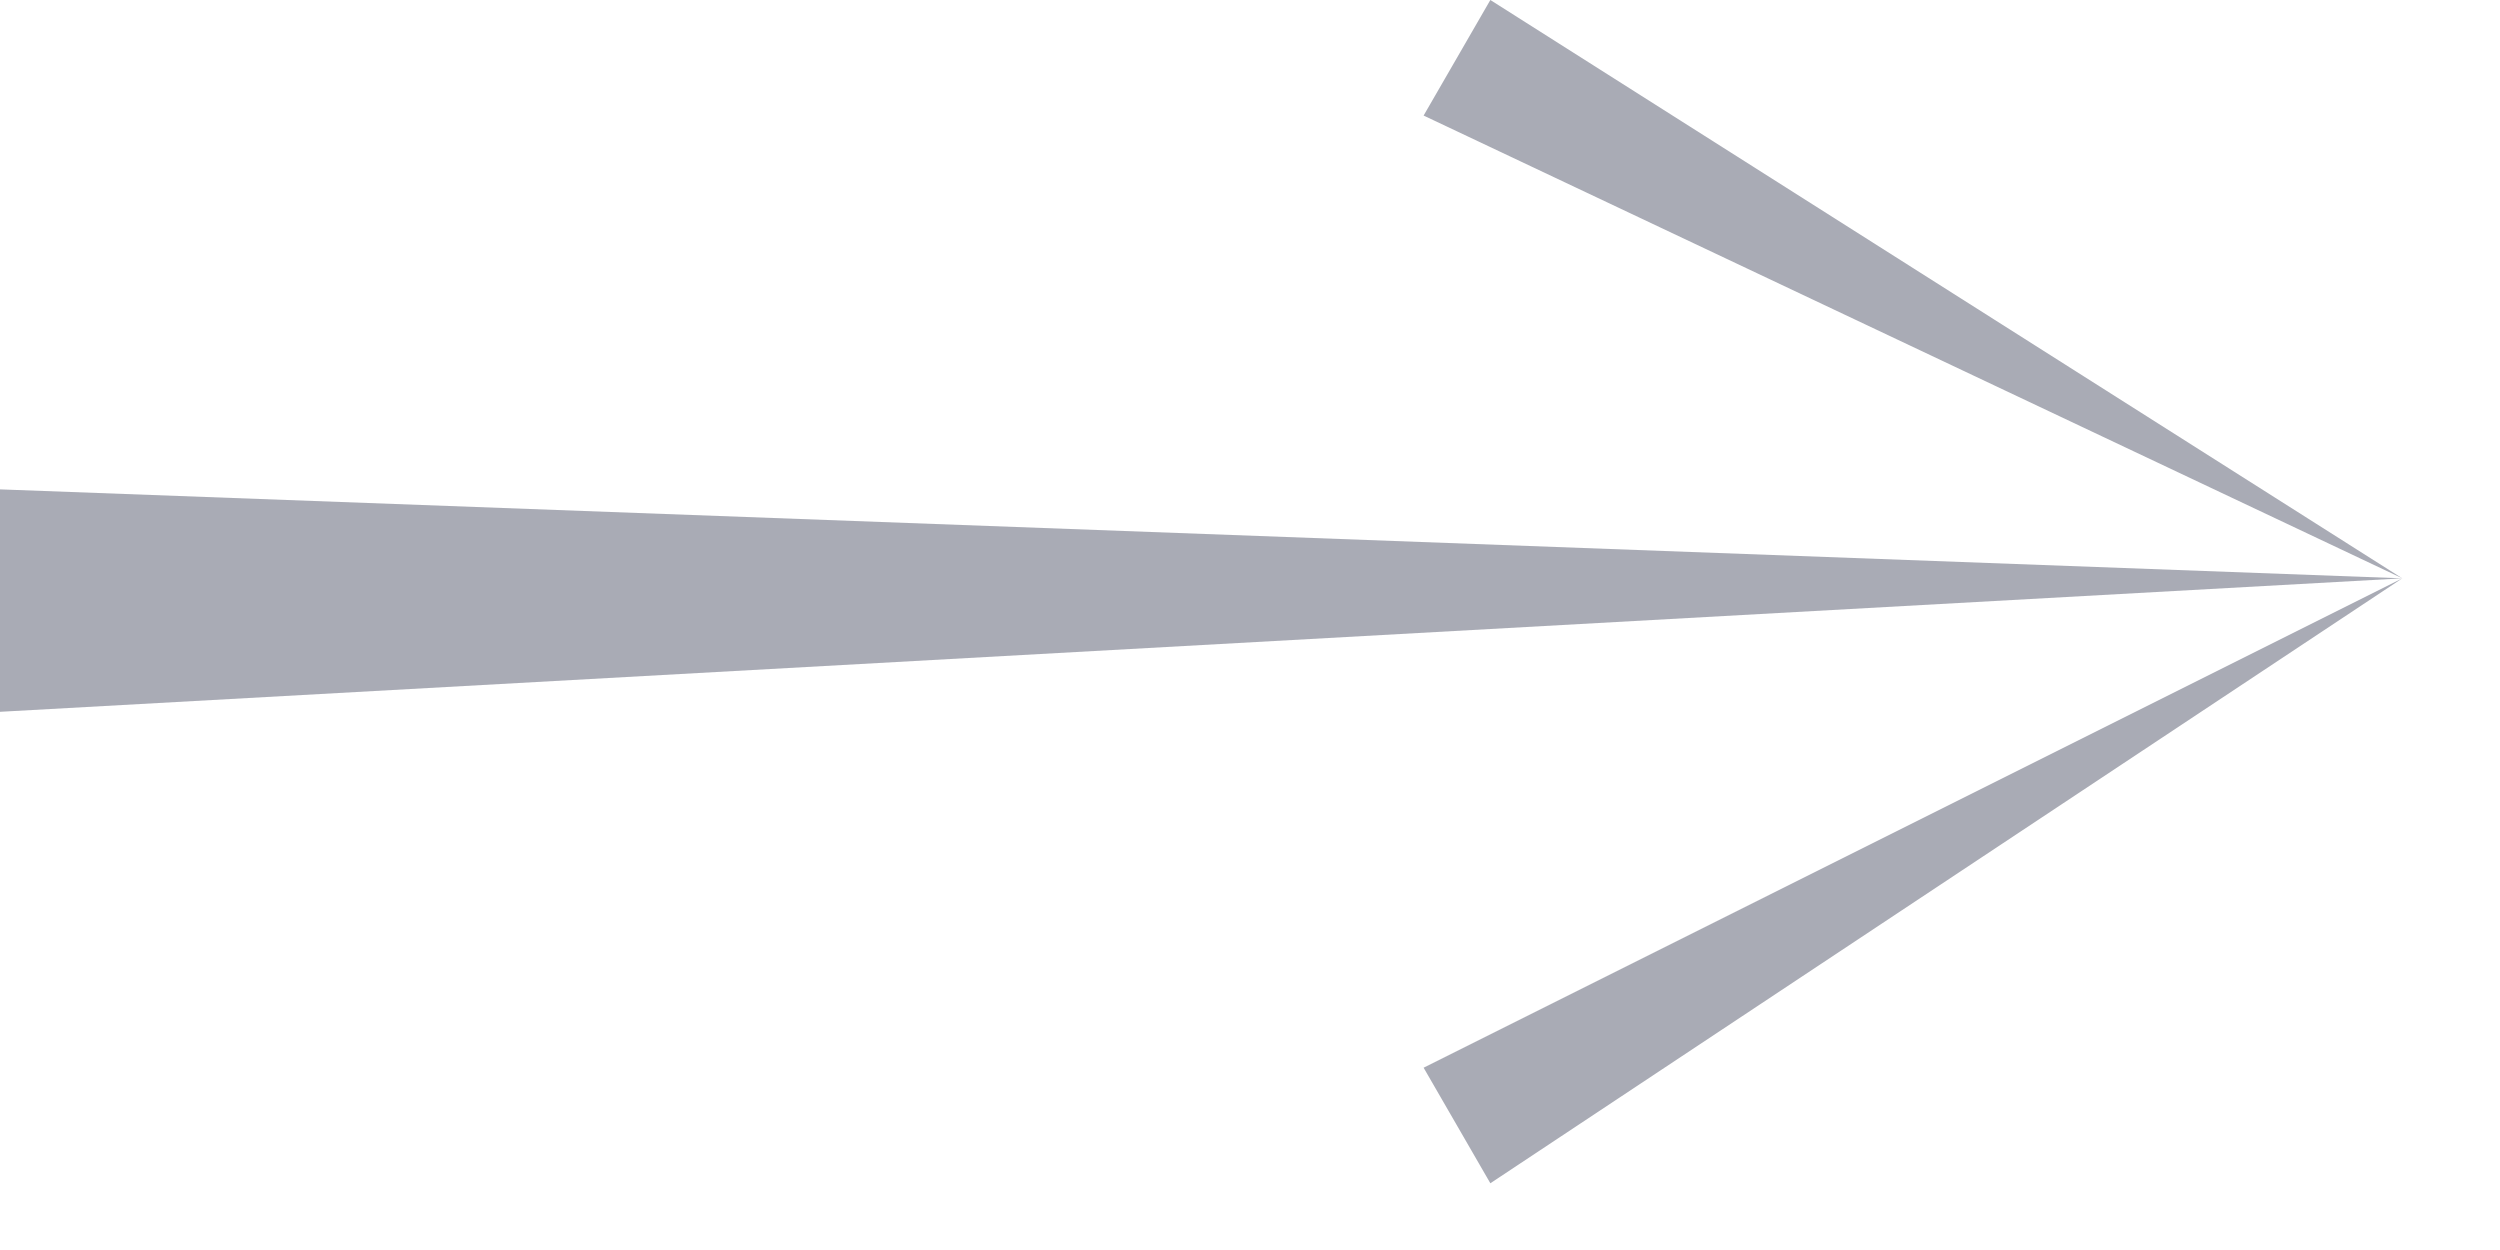
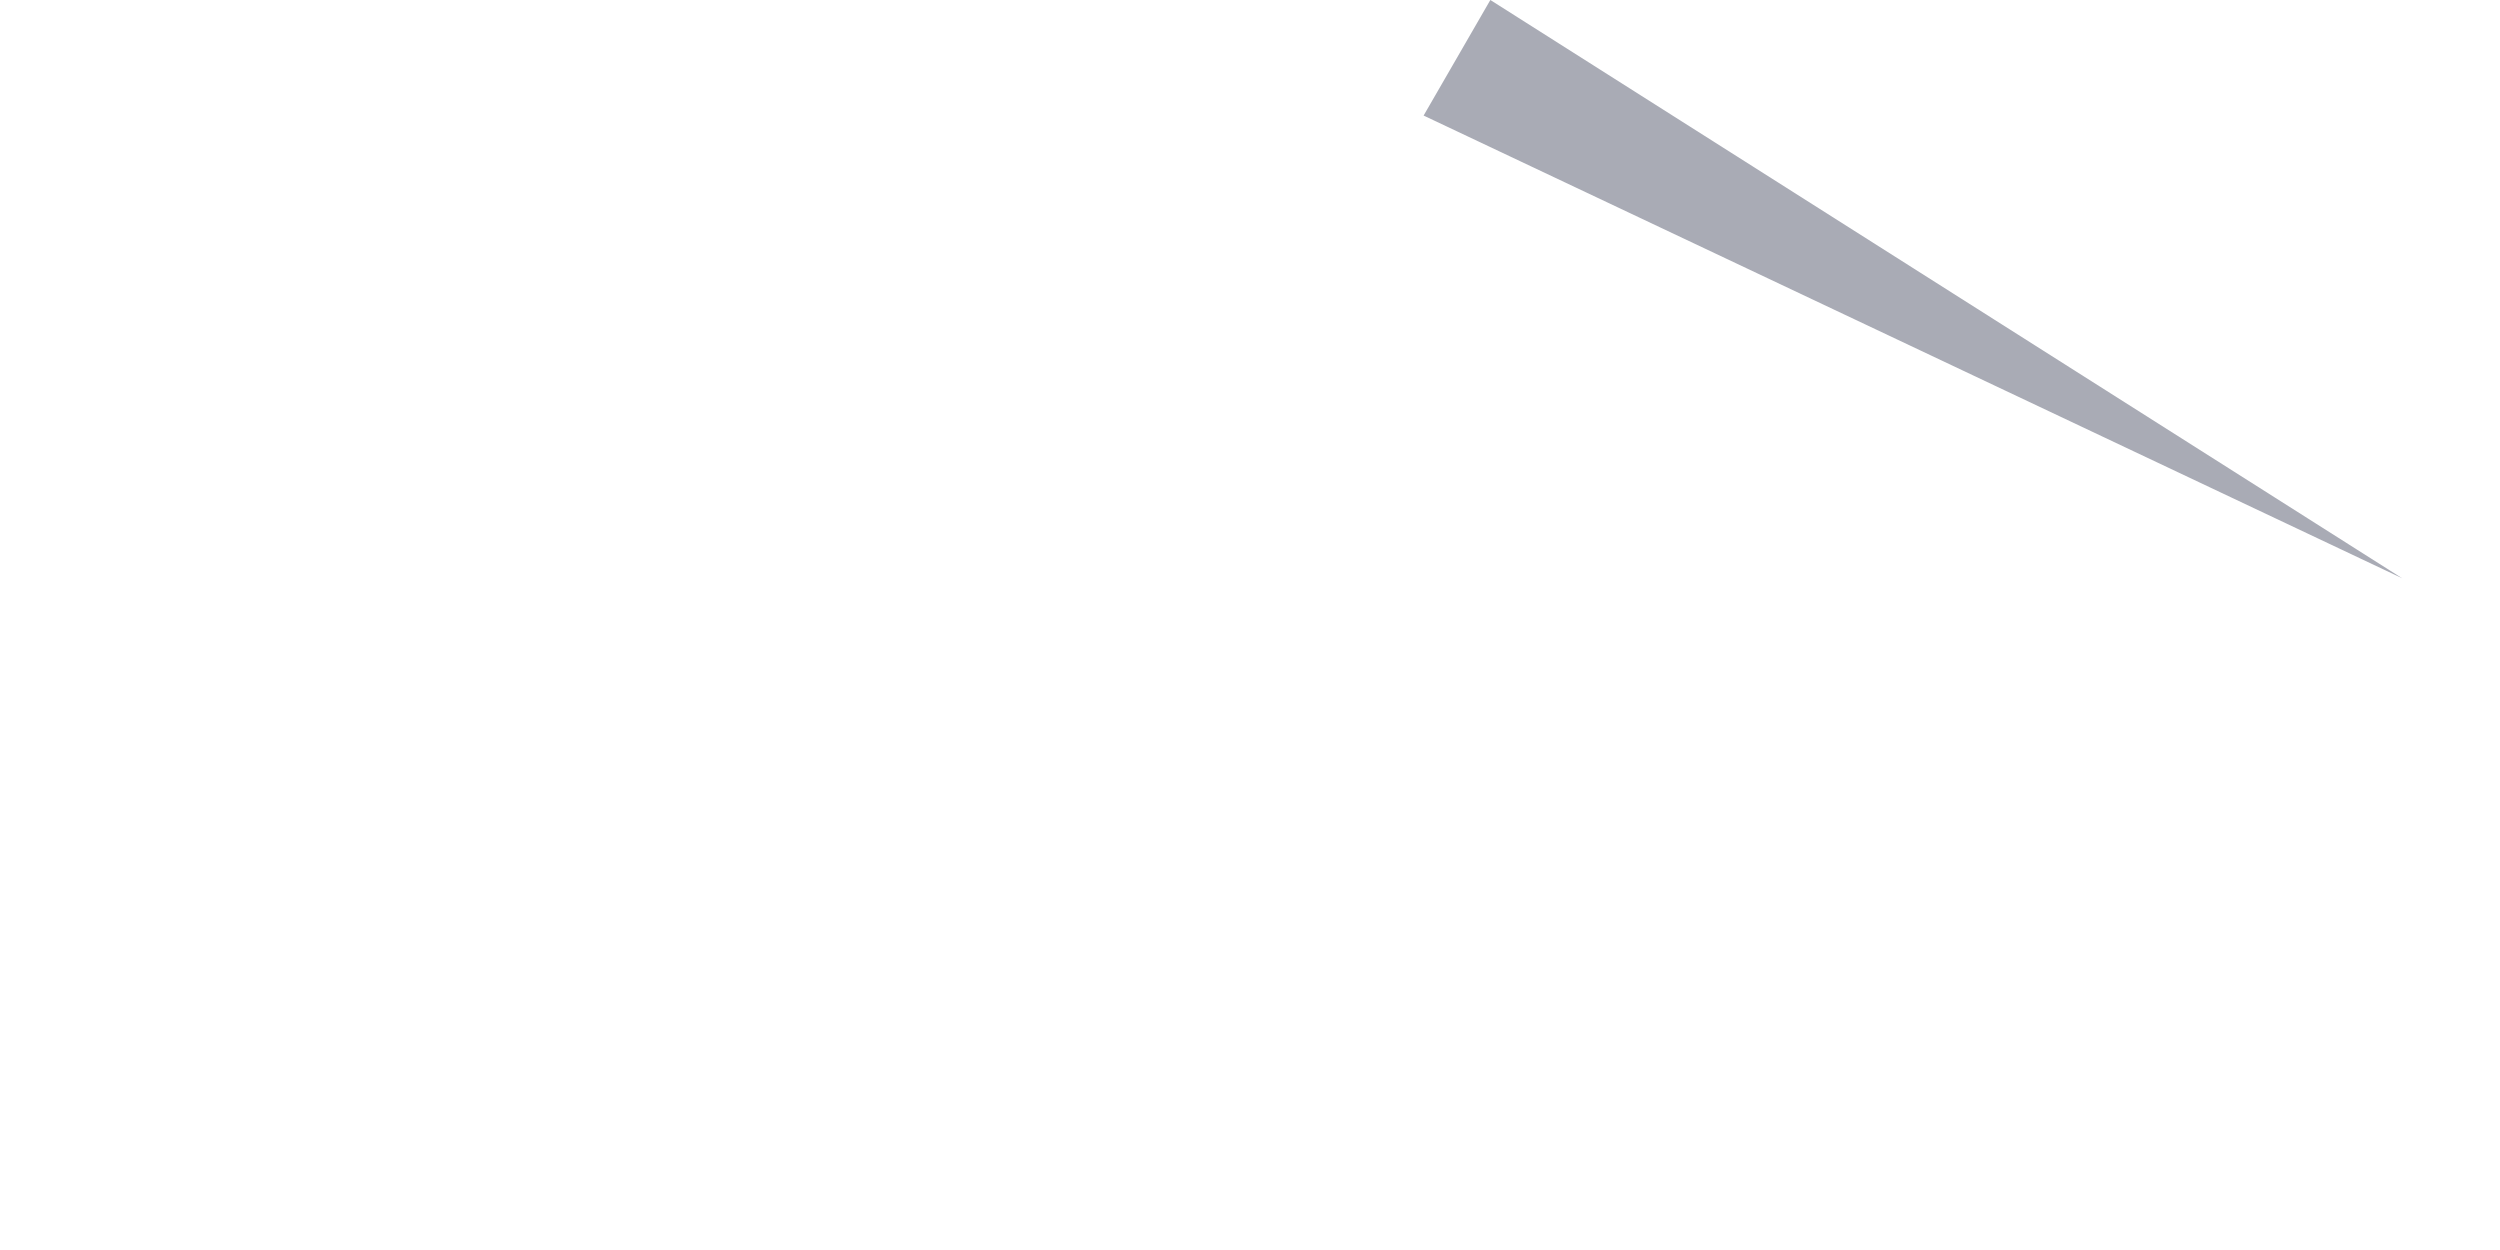
<svg xmlns="http://www.w3.org/2000/svg" width="36" height="18" viewBox="0 0 36 18" fill="none">
-   <path d="M0 7.047L34.593 8.328L0 10.25L0 7.047Z" fill="#A9ABB5" />
  <path d="M21.461 0L34.593 8.328L20.5 1.664L21.461 0Z" fill="#A9ABB5" />
-   <path d="M21.461 17.039L34.593 8.328L20.5 15.375L21.461 17.039Z" fill="#A9ABB5" />
</svg>